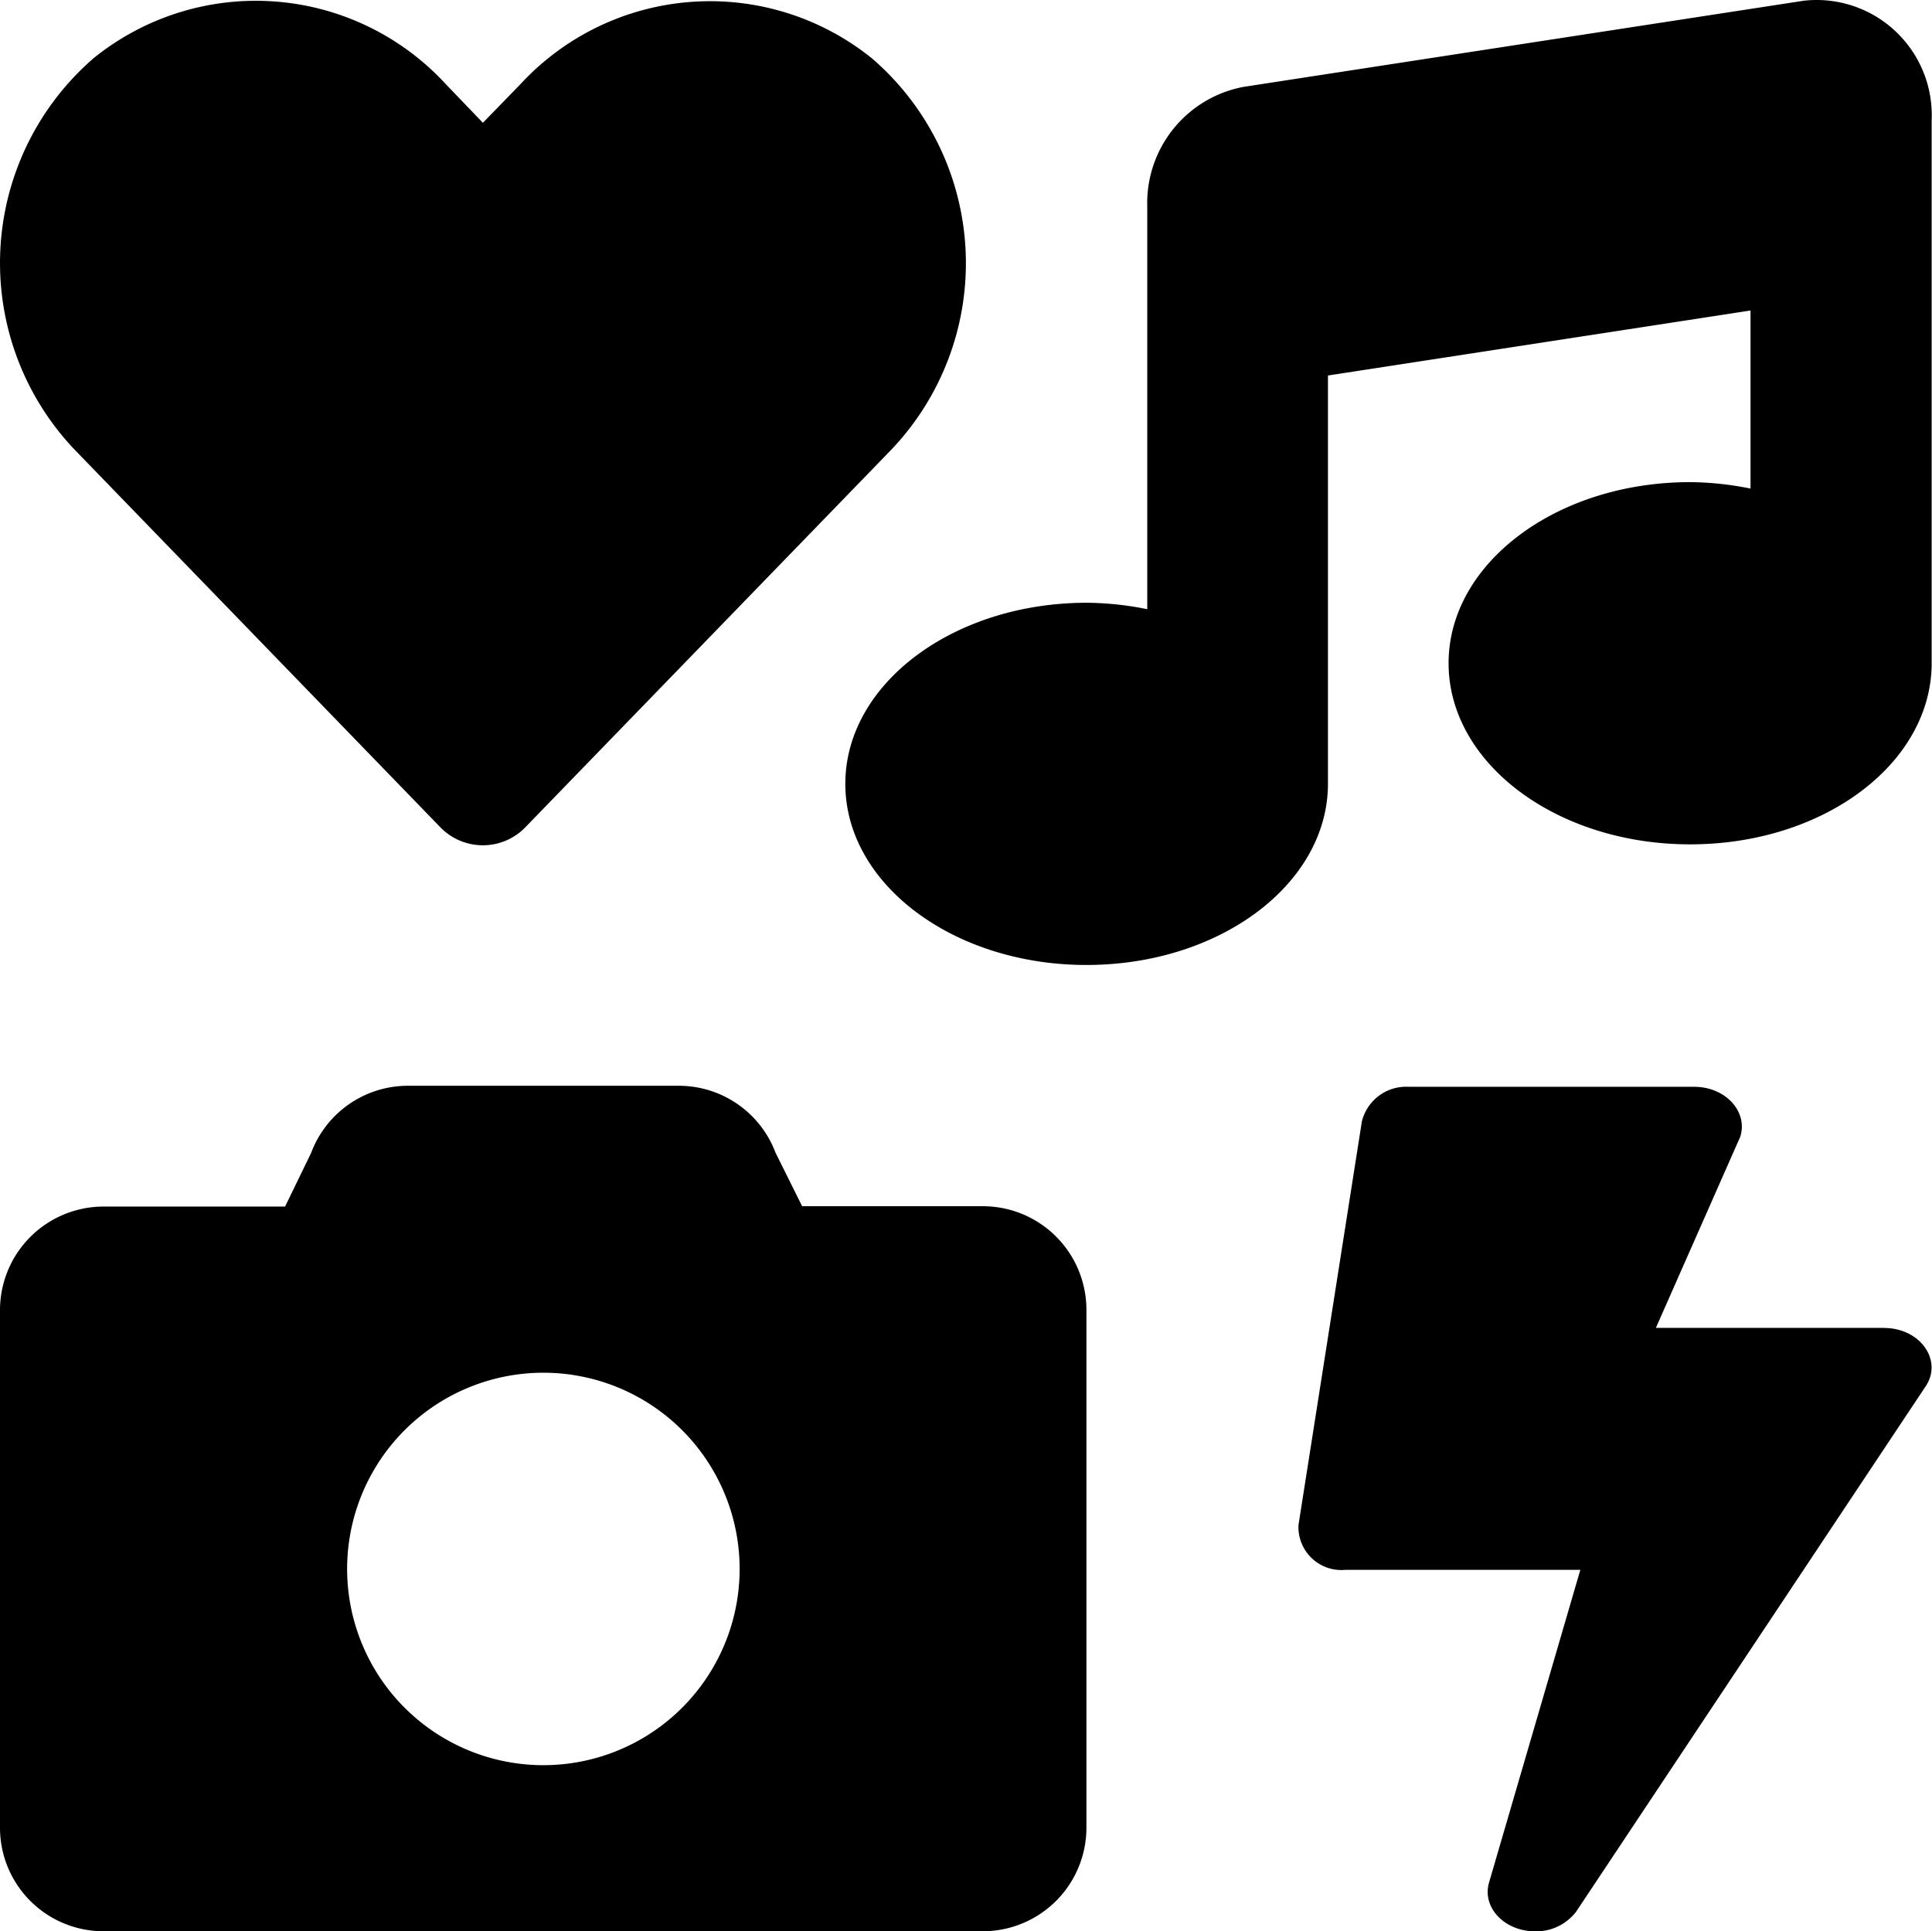
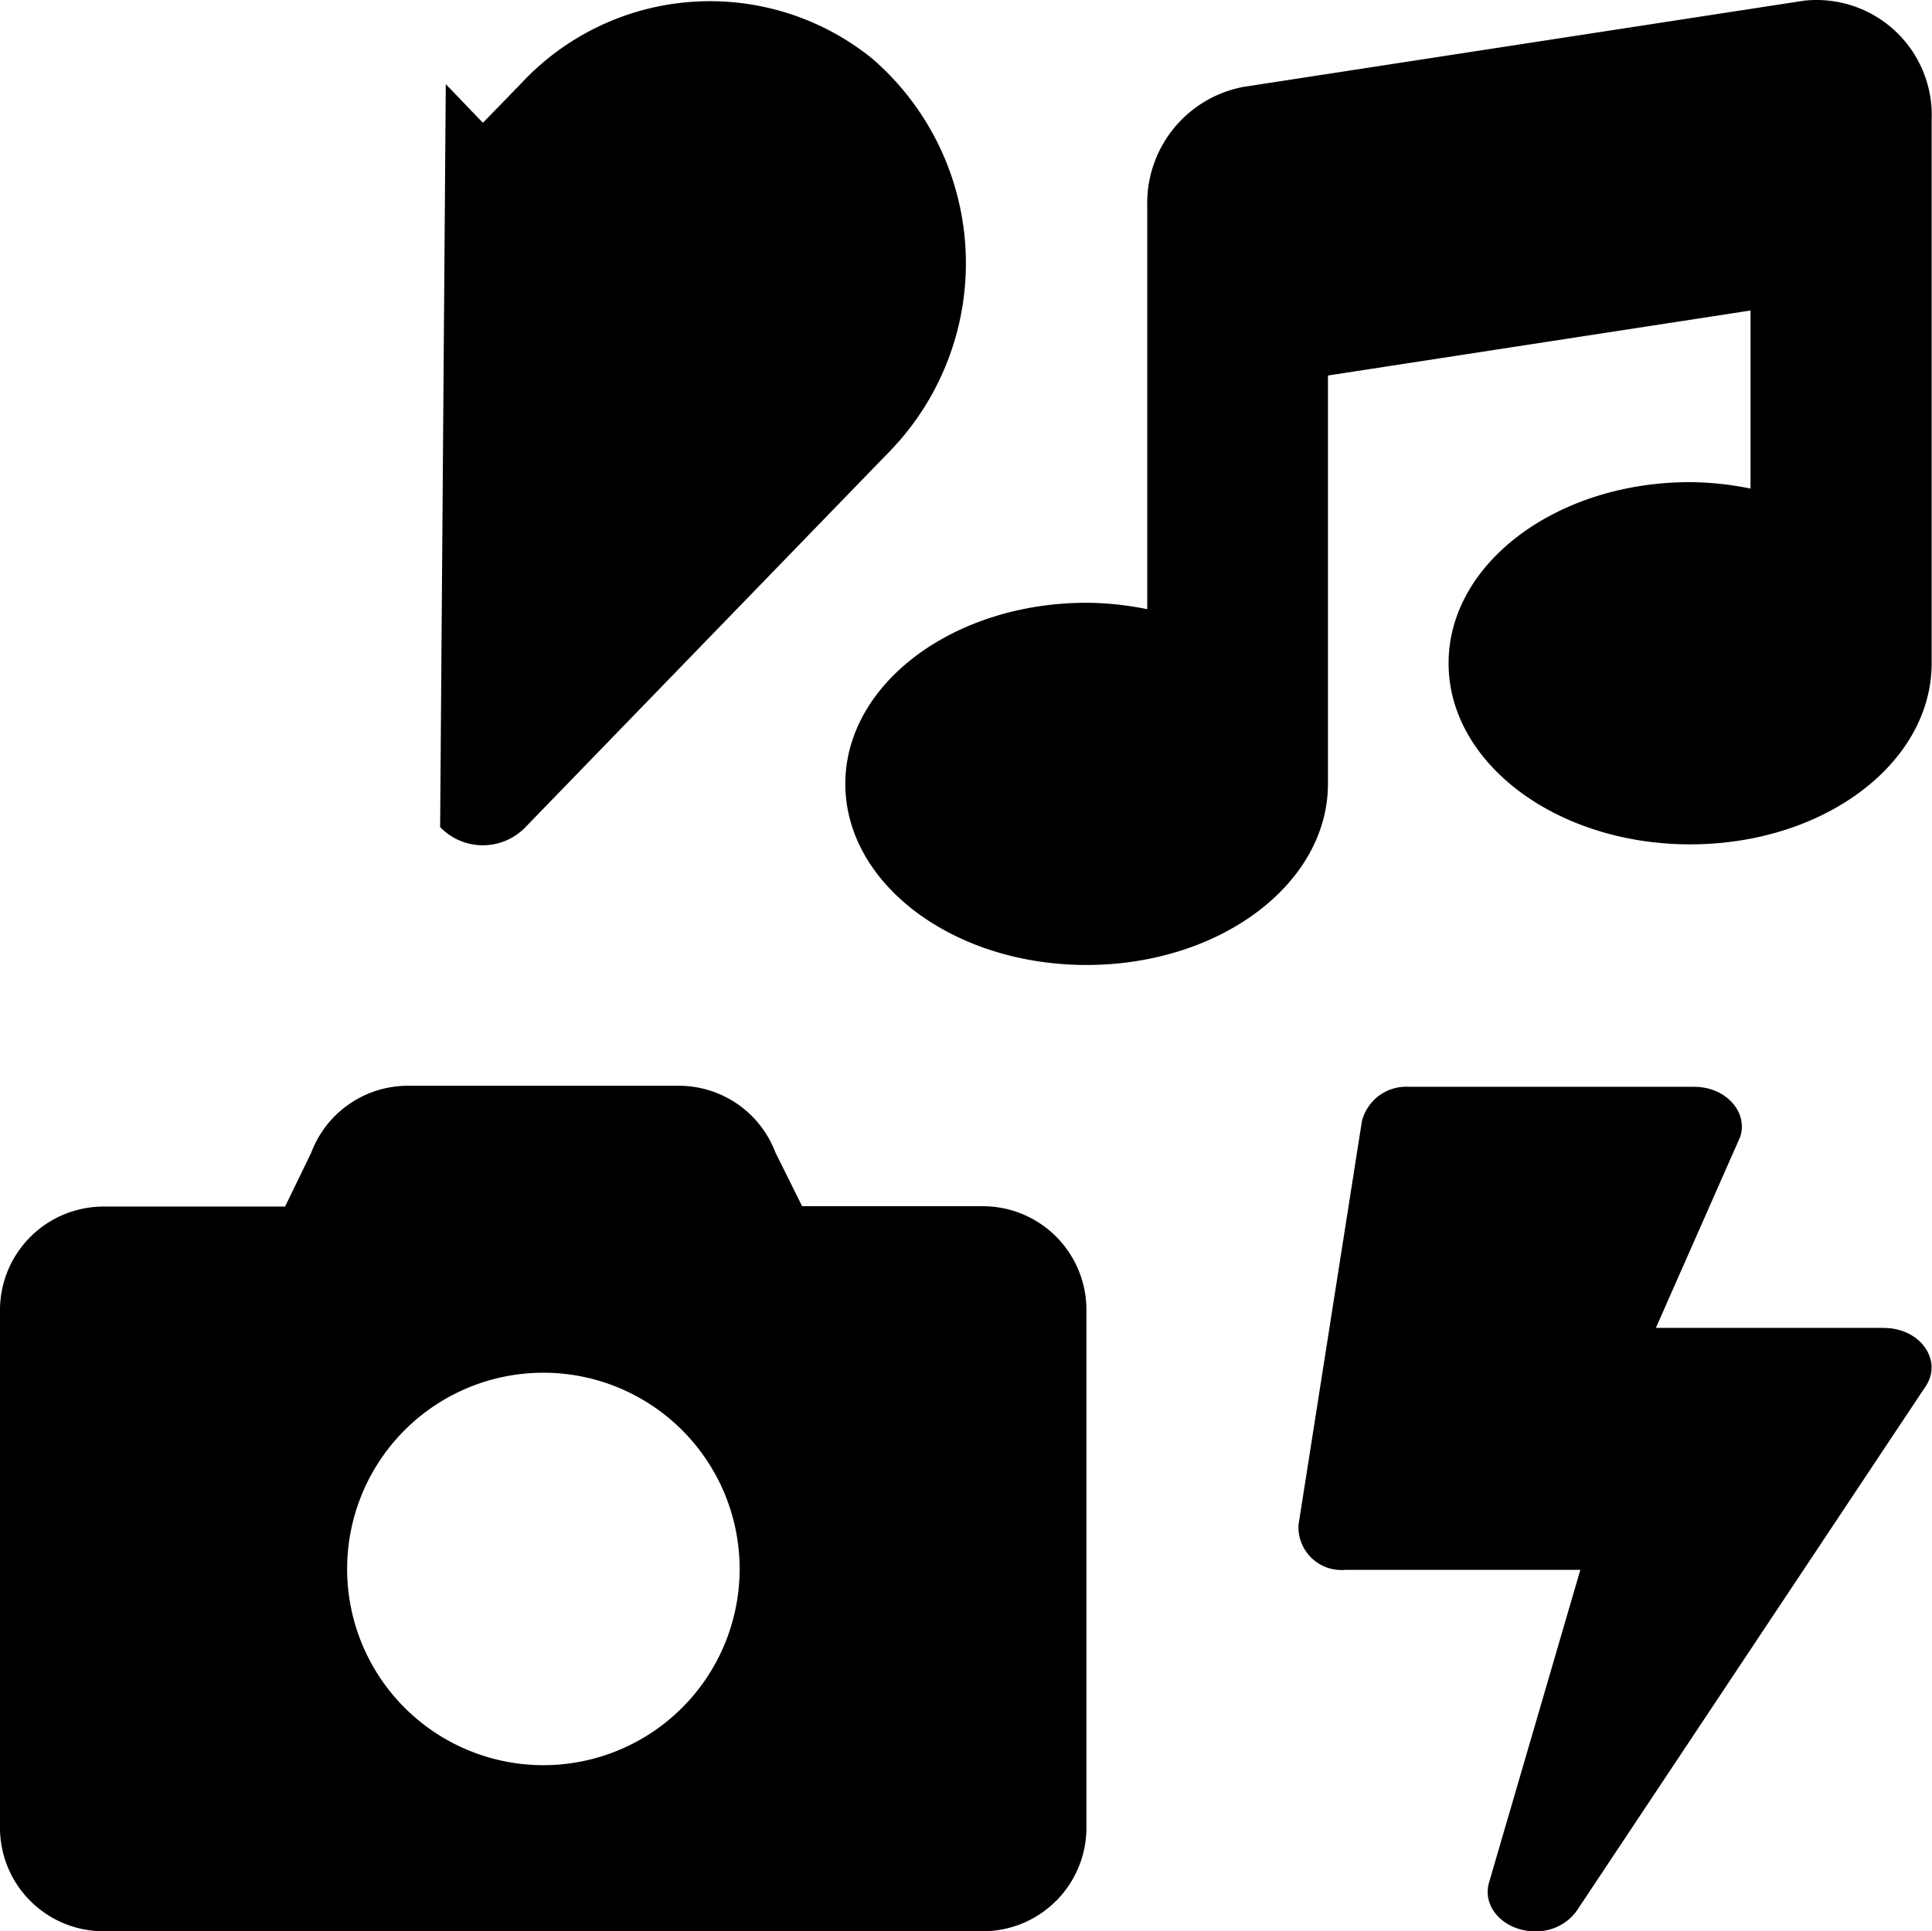
<svg xmlns="http://www.w3.org/2000/svg" width="22.229" height="22.224" viewBox="0 0 22.229 22.224">
-   <path id="Icon_awesome-icons" data-name="Icon awesome-icons" d="M5.064,9.523a.681.681,0,0,0,.983,0l4.2-4.334a3.111,3.111,0,0,0-.213-4.51,2.968,2.968,0,0,0-4.05.3l-.428.44L5.129.974a2.969,2.969,0,0,0-4.05-.3,3.117,3.117,0,0,0-.217,4.51Zm6.248,4.363H9.229l-.307-.618A1.189,1.189,0,0,0,7.807,12.5H4.694a1.189,1.189,0,0,0-1.114.772l-.3.618H1.192A1.192,1.192,0,0,0,0,15.078v5.959a1.191,1.191,0,0,0,1.191,1.192H11.313A1.192,1.192,0,0,0,12.5,21.037V15.078a1.192,1.192,0,0,0-1.191-1.192Zm-5.06,6.432A2.258,2.258,0,1,1,8.51,18.06a2.258,2.258,0,0,1-2.258,2.258Zm15.43-5.032h-2.63l.971-2.2c.091-.289-.171-.574-.529-.574H16.212a.525.525,0,0,0-.543.4l-.729,4.642a.494.494,0,0,0,.543.516h2.7l-1.051,3.6c-.082.289.182.56.531.56a.576.576,0,0,0,.474-.23l4.012-6.031c.212-.3-.05-.682-.472-.682ZM20.756.014l-6.45.992A1.36,1.36,0,0,0,13.2,2.381V7.016a3.614,3.614,0,0,0-.695-.074c-1.535,0-2.779.933-2.779,2.084S10.969,11.11,12.5,11.11s2.767-.926,2.779-2.069V4.327l4.862-.748V5.628a3.614,3.614,0,0,0-.695-.074c-1.535,0-2.779.933-2.779,2.084s1.244,2.084,2.779,2.084,2.767-.926,2.779-2.069V1.389A1.325,1.325,0,0,0,20.756.014Z" transform="translate(0 -0.006)" />
+   <path id="Icon_awesome-icons" data-name="Icon awesome-icons" d="M5.064,9.523a.681.681,0,0,0,.983,0l4.2-4.334a3.111,3.111,0,0,0-.213-4.51,2.968,2.968,0,0,0-4.05.3l-.428.44L5.129.974Zm6.248,4.363H9.229l-.307-.618A1.189,1.189,0,0,0,7.807,12.5H4.694a1.189,1.189,0,0,0-1.114.772l-.3.618H1.192A1.192,1.192,0,0,0,0,15.078v5.959a1.191,1.191,0,0,0,1.191,1.192H11.313A1.192,1.192,0,0,0,12.5,21.037V15.078a1.192,1.192,0,0,0-1.191-1.192Zm-5.06,6.432A2.258,2.258,0,1,1,8.51,18.06a2.258,2.258,0,0,1-2.258,2.258Zm15.43-5.032h-2.63l.971-2.2c.091-.289-.171-.574-.529-.574H16.212a.525.525,0,0,0-.543.4l-.729,4.642a.494.494,0,0,0,.543.516h2.7l-1.051,3.6c-.082.289.182.56.531.56a.576.576,0,0,0,.474-.23l4.012-6.031c.212-.3-.05-.682-.472-.682ZM20.756.014l-6.45.992A1.36,1.36,0,0,0,13.2,2.381V7.016a3.614,3.614,0,0,0-.695-.074c-1.535,0-2.779.933-2.779,2.084S10.969,11.11,12.5,11.11s2.767-.926,2.779-2.069V4.327l4.862-.748V5.628a3.614,3.614,0,0,0-.695-.074c-1.535,0-2.779.933-2.779,2.084s1.244,2.084,2.779,2.084,2.767-.926,2.779-2.069V1.389A1.325,1.325,0,0,0,20.756.014Z" transform="translate(0 -0.006)" />
</svg>